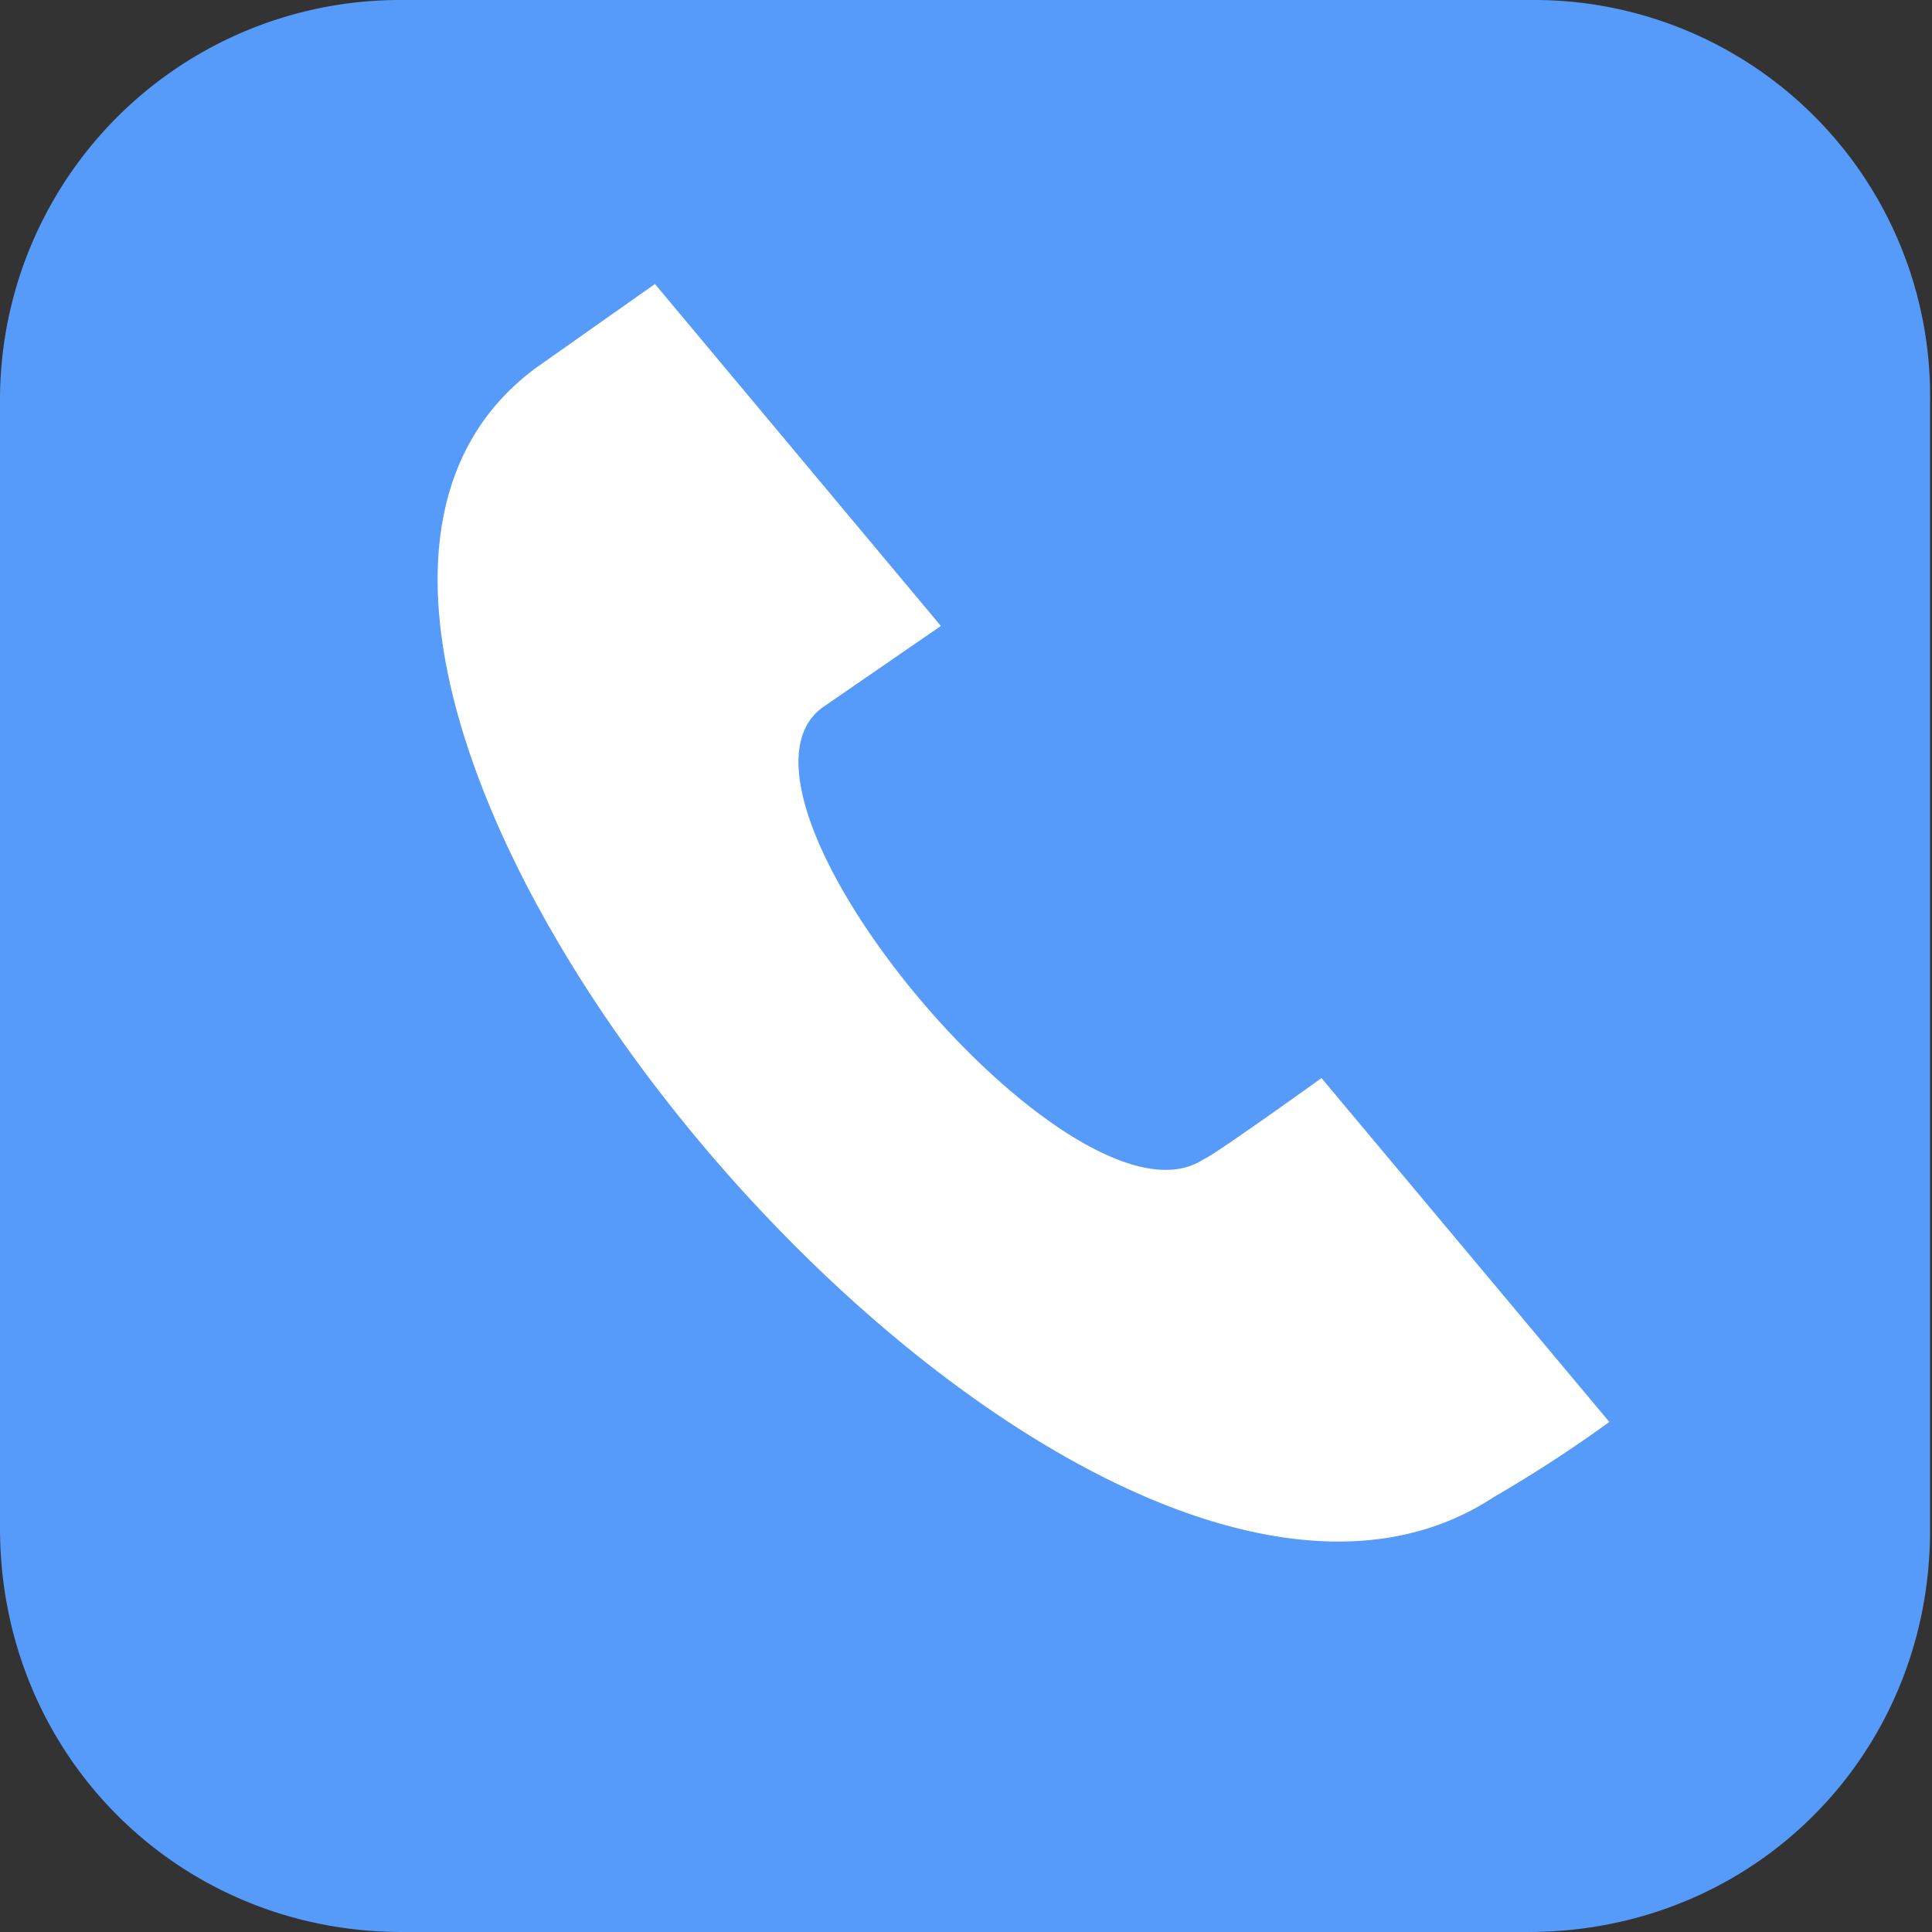
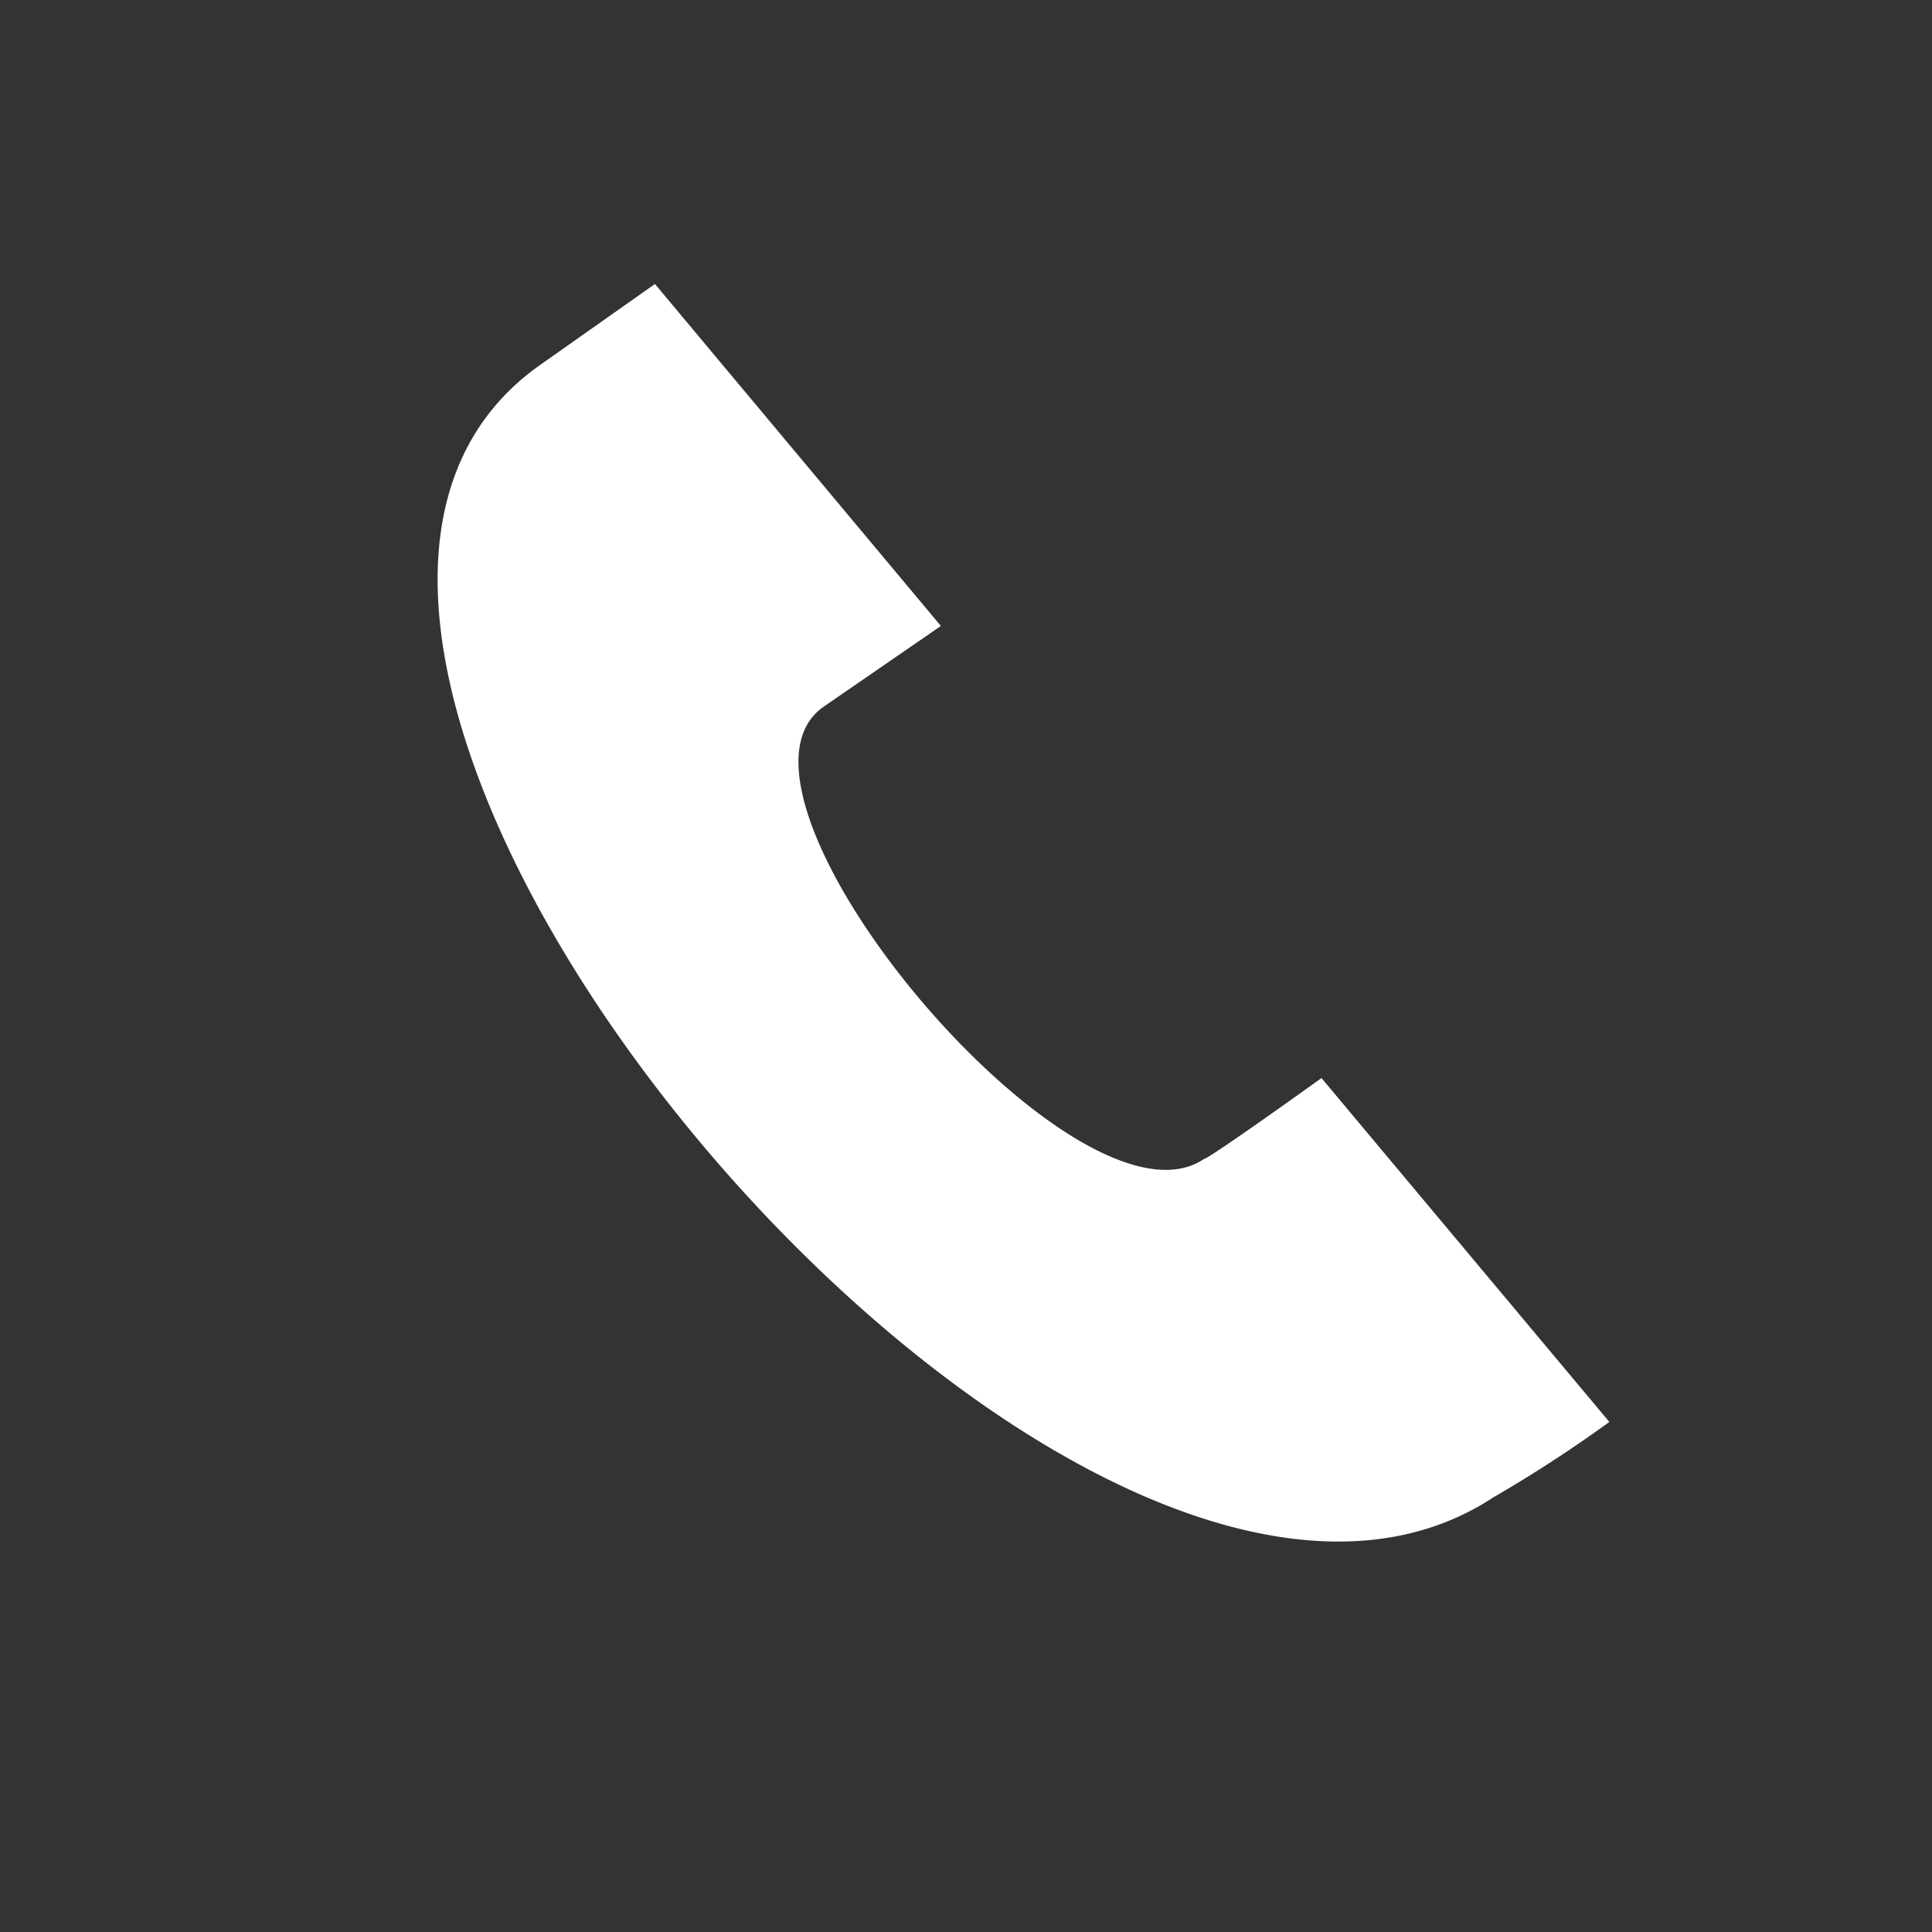
<svg xmlns="http://www.w3.org/2000/svg" xml:space="preserve" style="enable-background:new 0 0 100 100" viewBox="0 0 100 100">
  <rect x="0" y="0" width="100" height="100" fill="#333333" stroke="none" />
-   <path d="M79.2 0H20.8A20.7 20.7 0 0 0 0 20.8v58.3C0 90.8 9.2 100 20.8 100h58.3c11.7 0 20.8-9.2 20.8-20.8V20.8A20.5 20.5 0 0 0 79.2 0z" style="fill:#569afa" />
  <path d="M77.3 77.5C55.4 91.9 6.8 34.3 27.8 19l6.1-4.3 14.8 17.7-6.1 4.2C36.2 41.2 55.7 64.4 62.3 60c.4-.1 6.1-4.2 6.1-4.2l14.9 17.8a70 70 0 0 1-6 3.9z" style="fill:#fff" />
</svg>